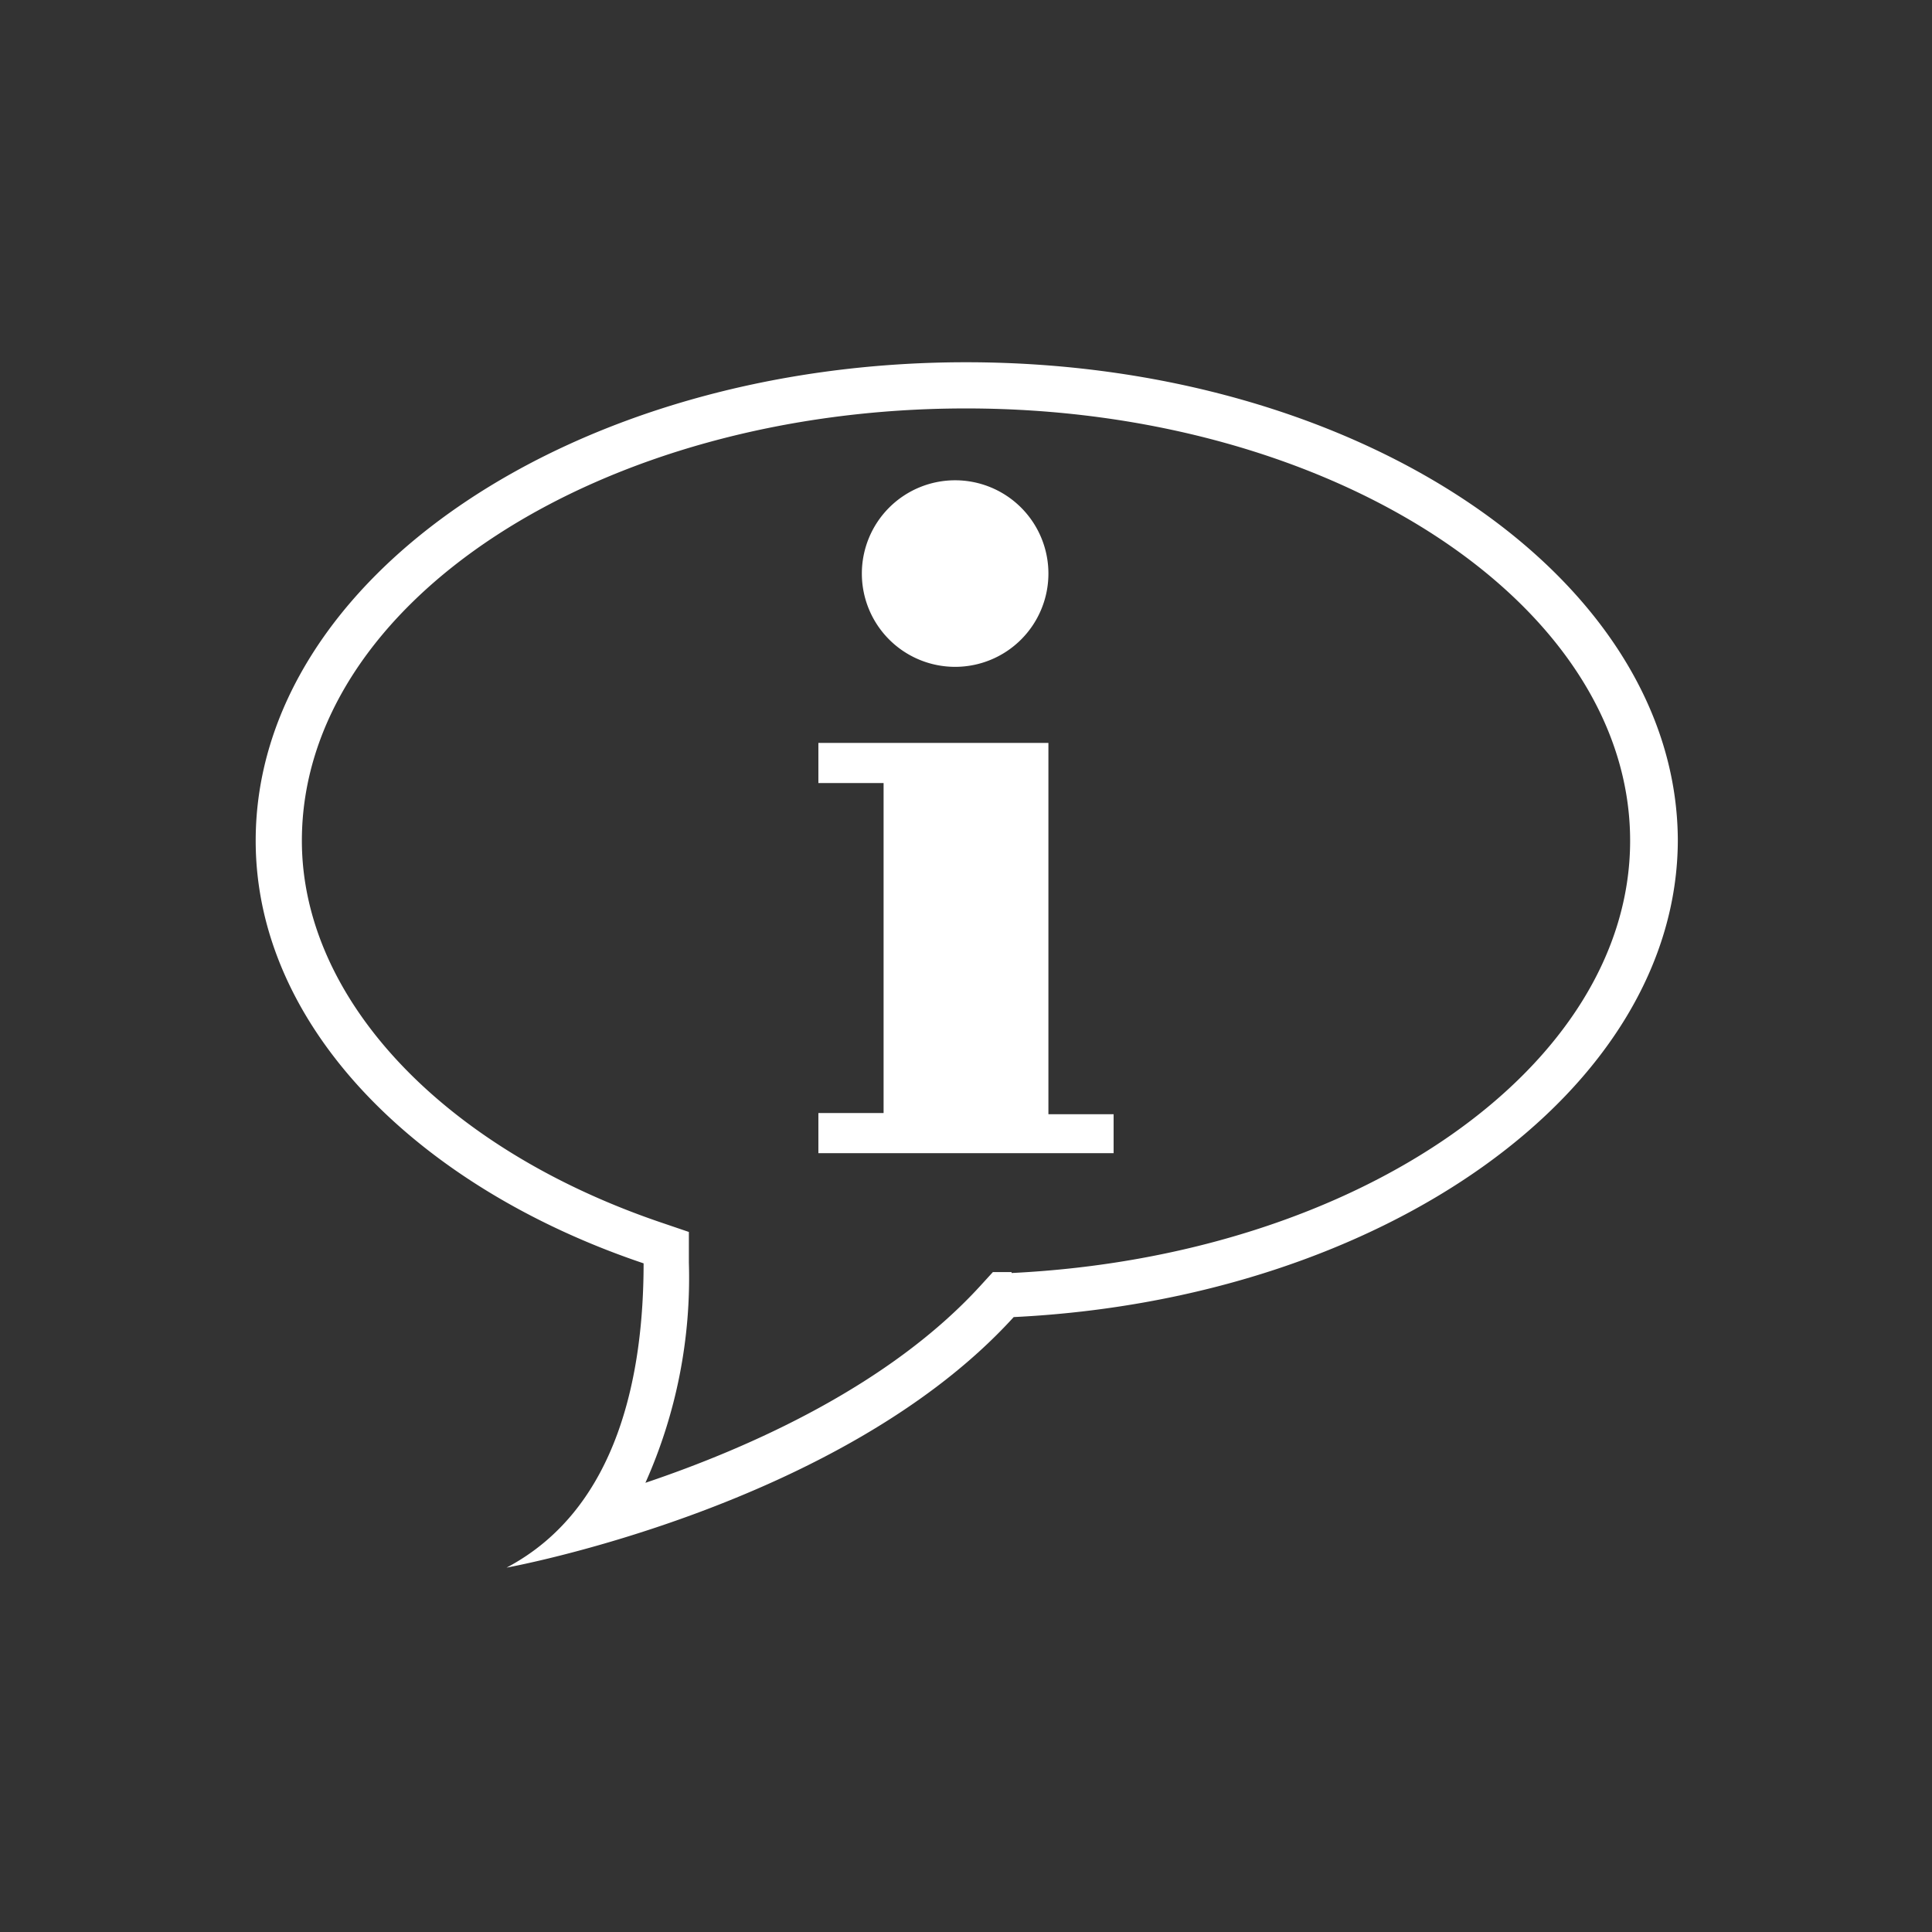
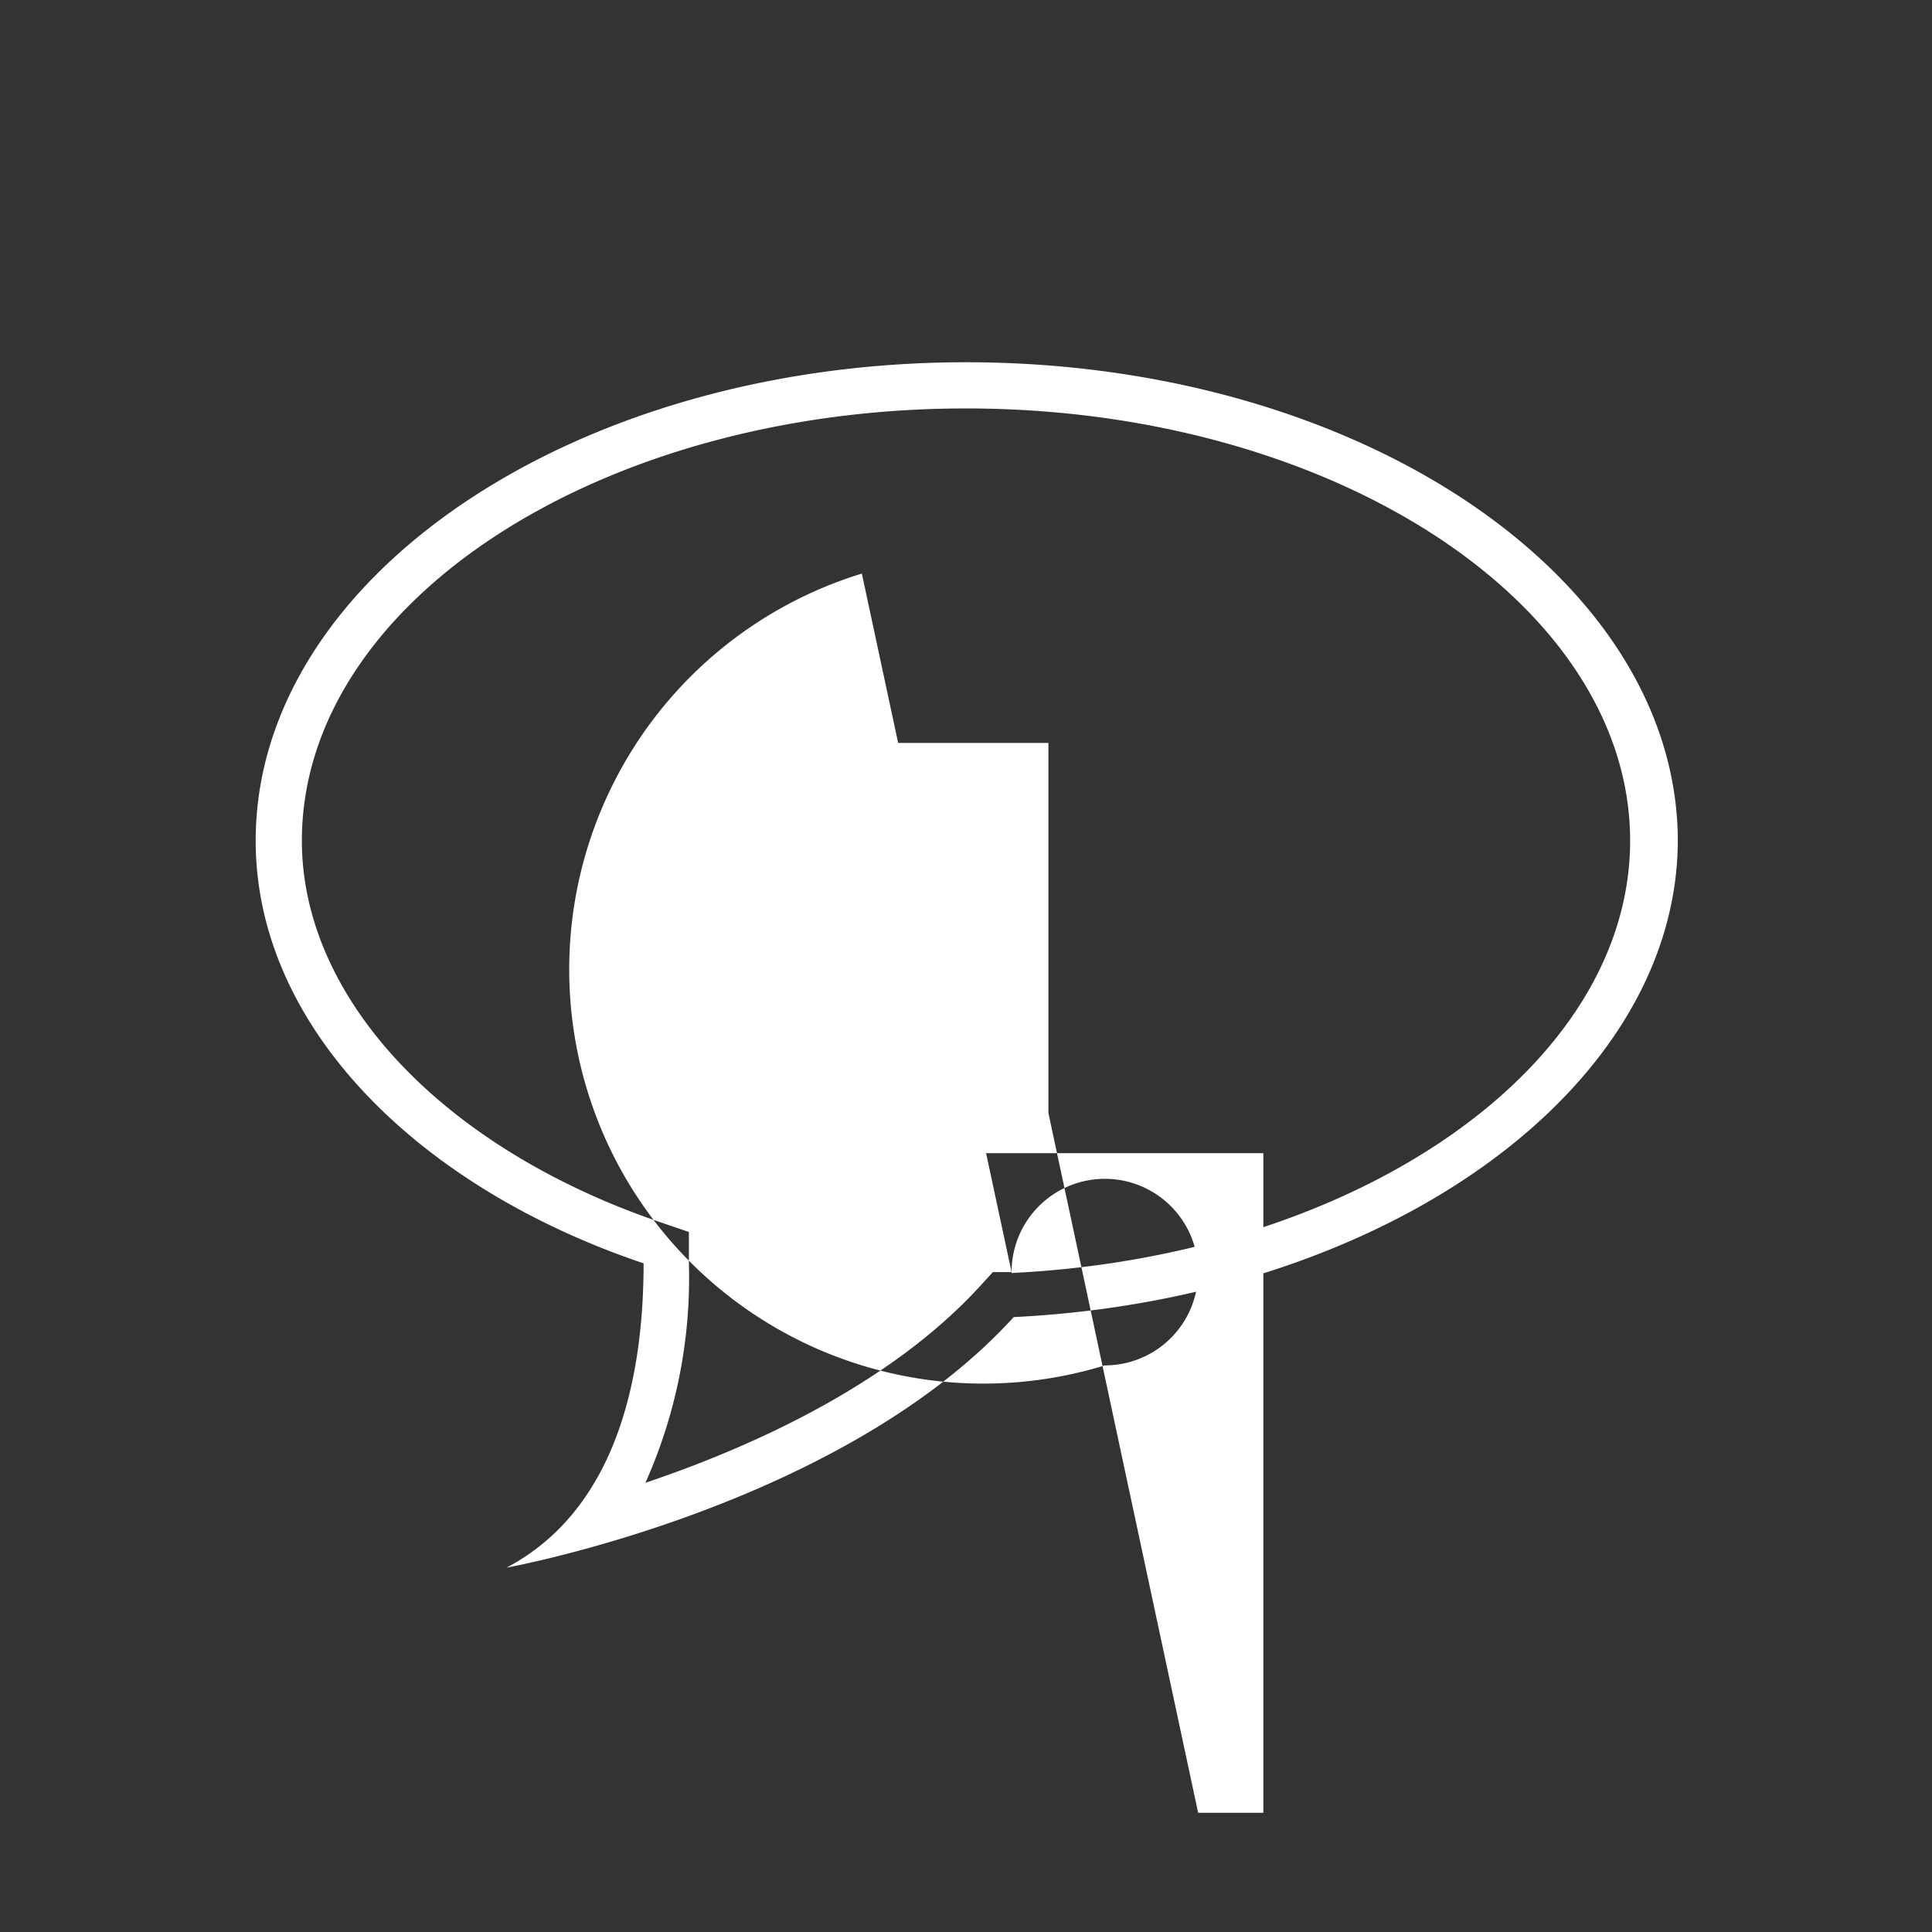
<svg xmlns="http://www.w3.org/2000/svg" id="Ebene_1" data-name="Ebene 1" viewBox="0 0 64 64">
  <rect x="0" y="0" width="64" height="64" fill="#333333" stroke="none" />
  <defs>
    <style>.cls-1{fill:#fff;}</style>
  </defs>
-   <path class="cls-1" d="M32,12C19,12,8.47,19.15,8.47,27.85c0,6.13,5.34,11.47,12.85,14,0,3.56-.79,8.1-4.54,10.08,0,0,11.07-2,16.8-8.3,12.26-.6,22-7.52,22-15.82C55.53,19.15,45.05,12,32,12Zm1.51,30.14-.62,0-.42.46c-3,3.28-7.59,5.34-11.09,6.52a16.64,16.64,0,0,0,1.44-7.29V40.81l-1-.34C14.62,38,10,33.05,10,27.85c0-7.9,9.88-14.32,22-14.32S54,20,54,27.85C54,35.32,45,41.61,33.51,42.17ZM28.55,19a3.09,3.09,0,1,1,3.09,3.09A3.09,3.09,0,0,1,28.55,19Zm6.18,17.91h2.16V38.2H27.11V36.87h2.16V25.94H27.11V24.61h7.62V36.87Z" />
+   <path class="cls-1" d="M32,12C19,12,8.47,19.15,8.47,27.85c0,6.13,5.34,11.47,12.85,14,0,3.56-.79,8.1-4.54,10.08,0,0,11.07-2,16.8-8.3,12.26-.6,22-7.52,22-15.82C55.53,19.15,45.05,12,32,12Zm1.51,30.14-.62,0-.42.46c-3,3.28-7.59,5.34-11.09,6.52a16.64,16.64,0,0,0,1.44-7.29V40.81l-1-.34C14.62,38,10,33.05,10,27.85c0-7.9,9.88-14.32,22-14.32S54,20,54,27.85C54,35.32,45,41.61,33.51,42.17Za3.09,3.09,0,1,1,3.09,3.09A3.09,3.09,0,0,1,28.55,19Zm6.18,17.91h2.16V38.2H27.11V36.87h2.16V25.94H27.11V24.61h7.62V36.87Z" />
</svg>